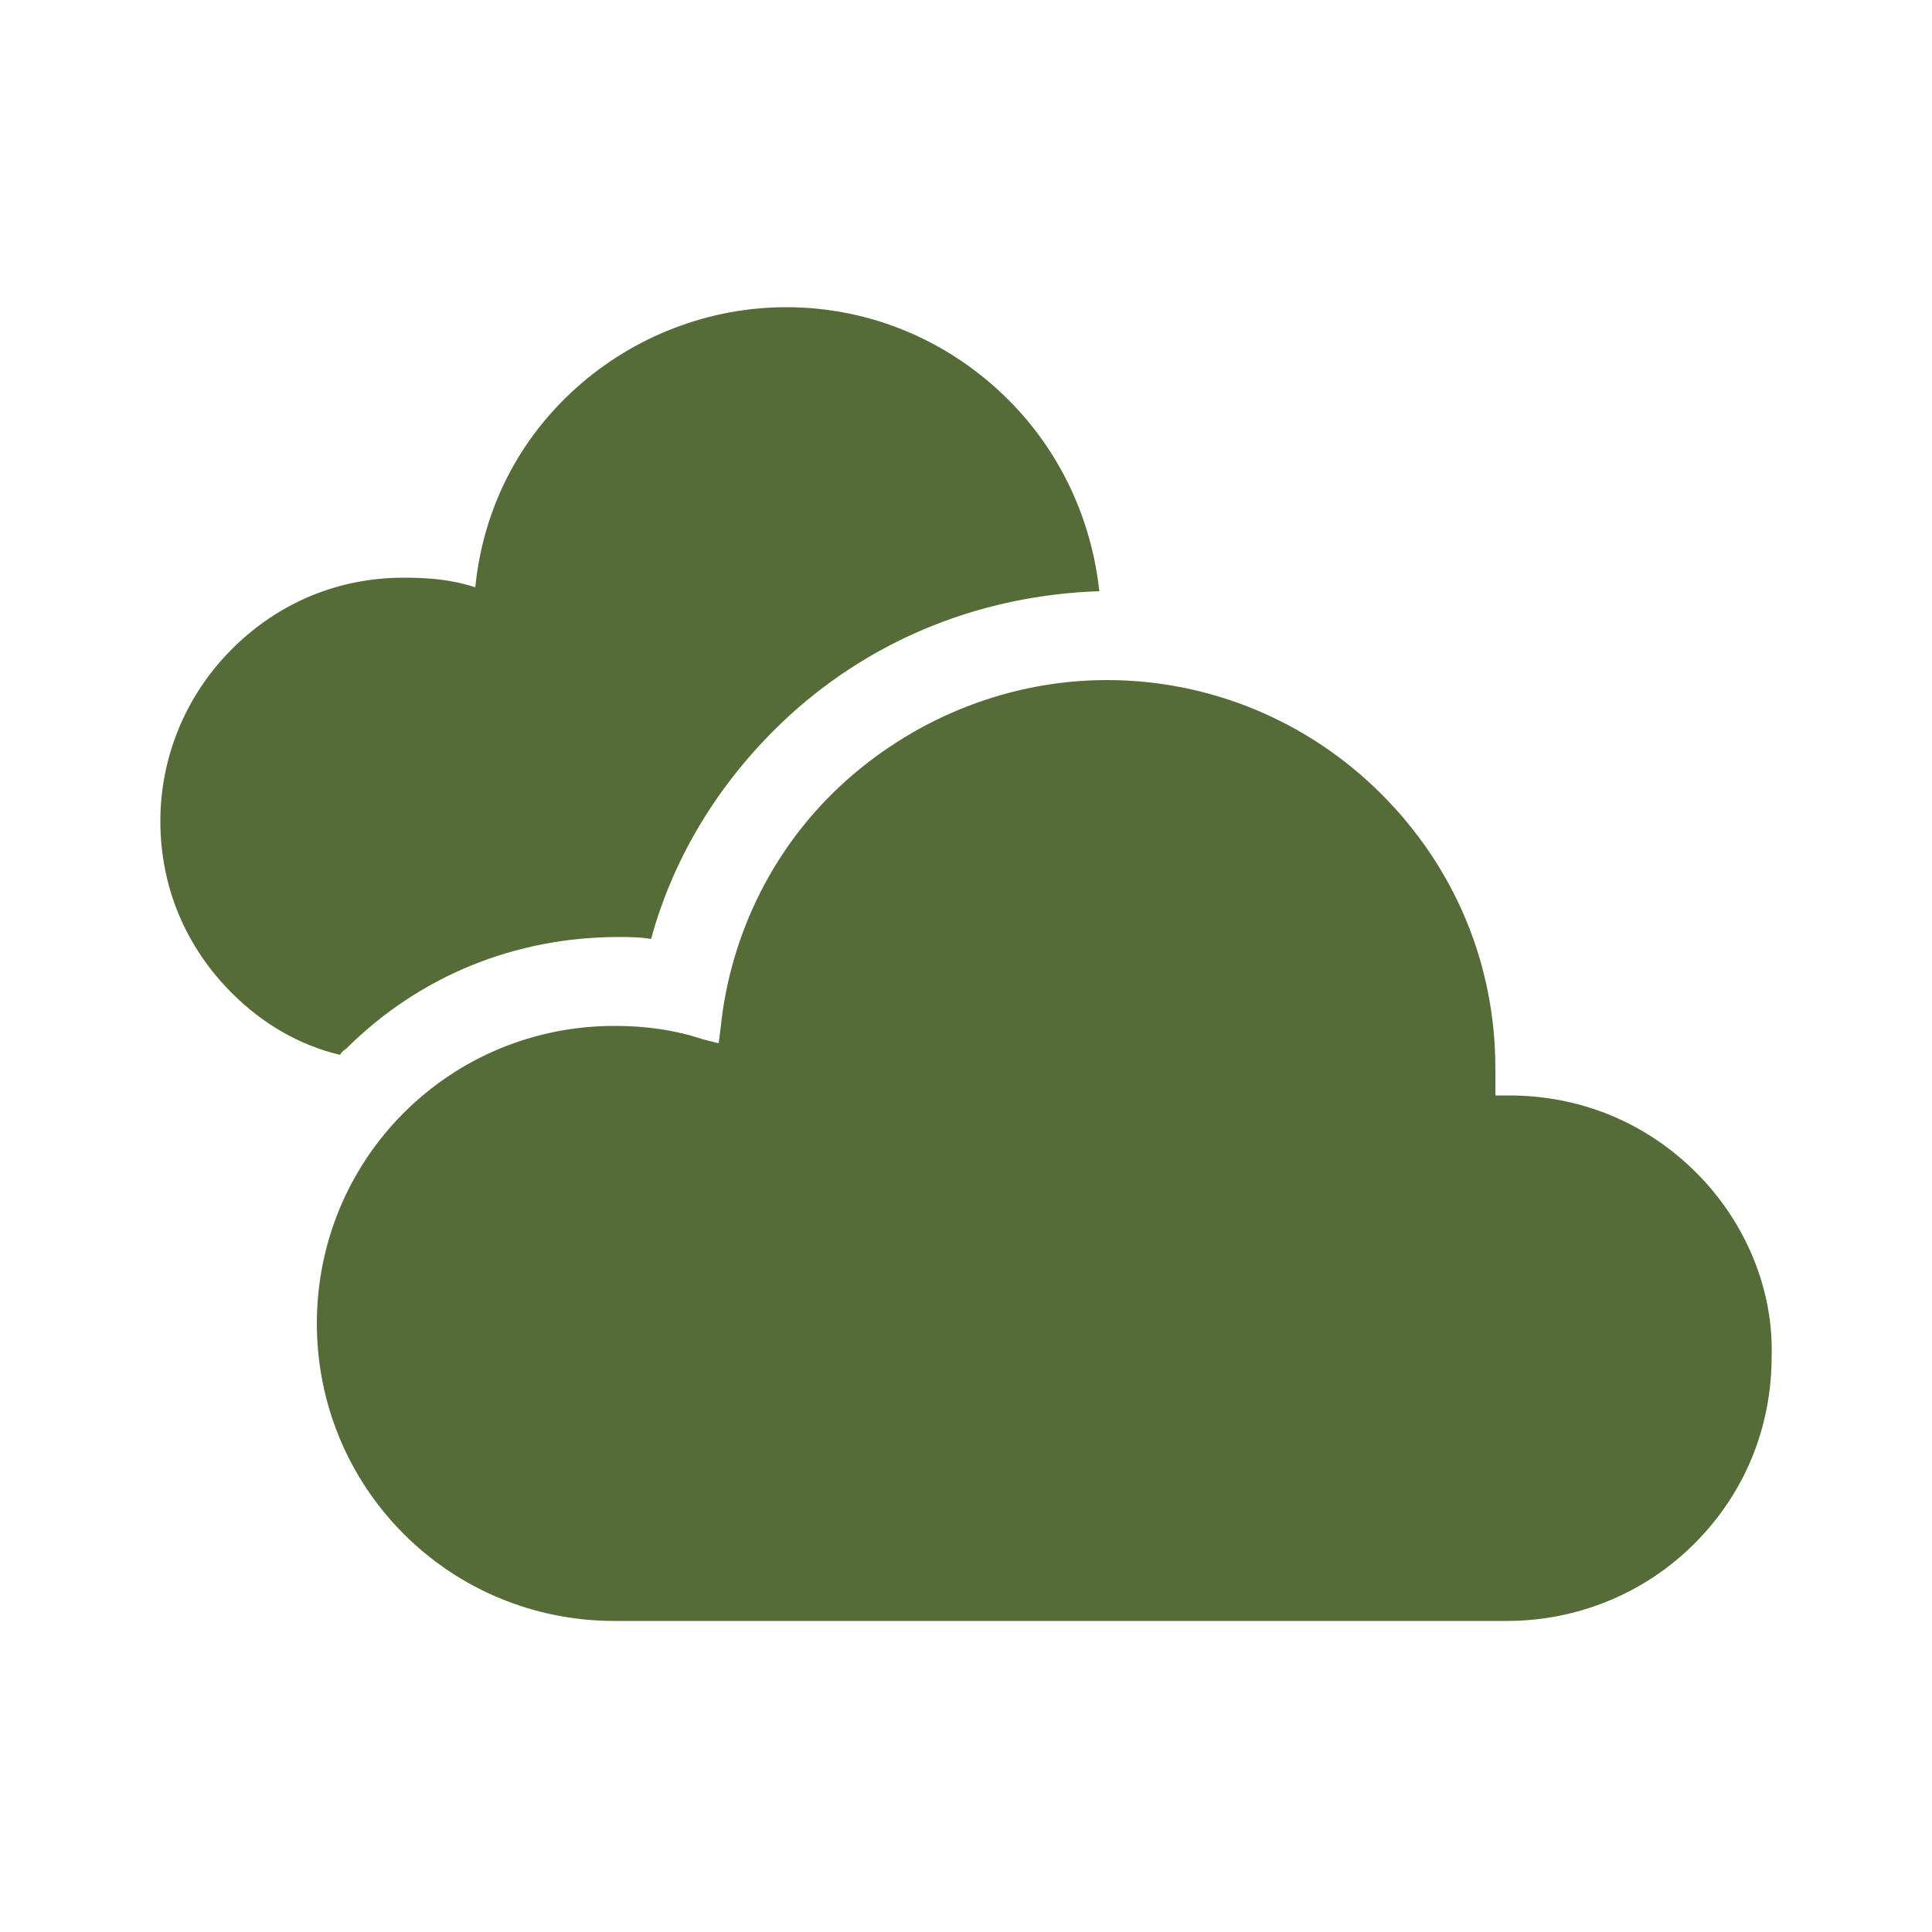
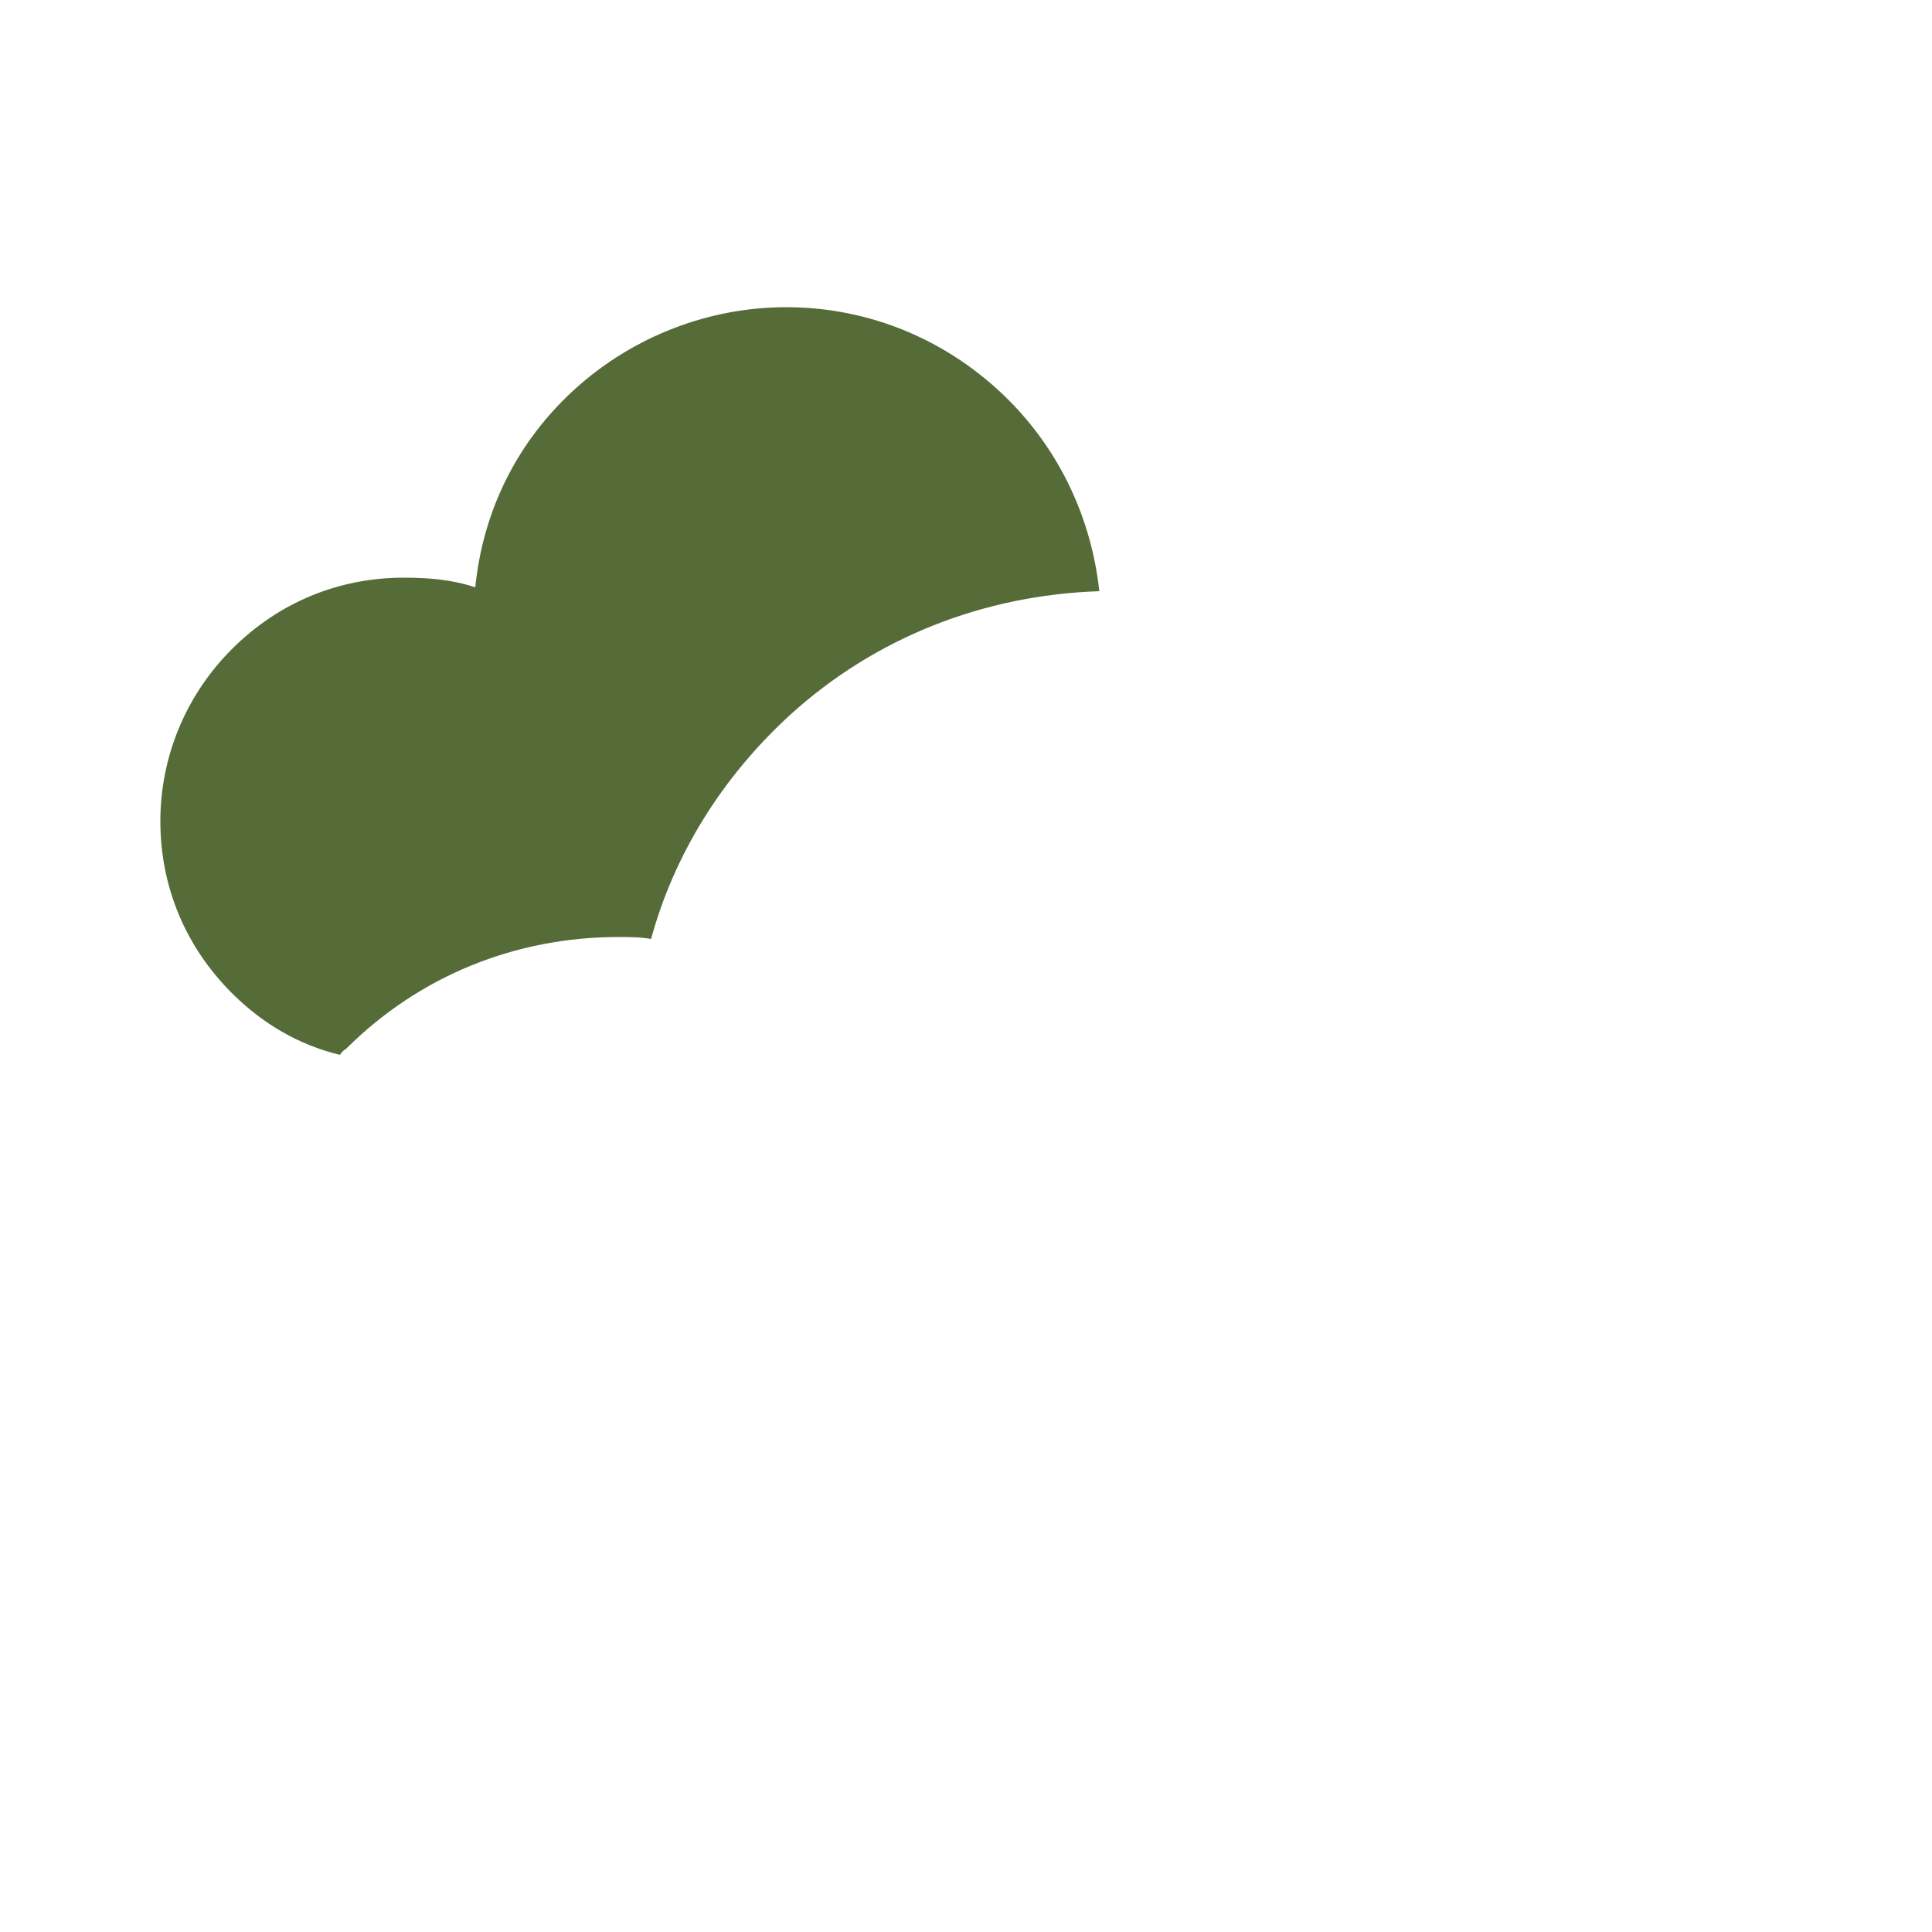
<svg xmlns="http://www.w3.org/2000/svg" version="1.1" id="レイヤー_1" x="0px" y="0px" viewBox="0 0 100 100" style="enable-background:new 0 0 100 100;" xml:space="preserve">
  <style type="text/css">
	.st0{fill:#556C39;}
	.st1{fill:#FFC400;}
	.st2{fill:#6AA88E;}
	.st3{fill:none;}
</style>
  <g>
    <g>
      <path class="st0" d="M17.9,54.3c3.8-3.8,8.8-5.8,14.1-5.8c0.6,0,1.1,0,1.7,0.1c1.2-4.4,3.7-8.4,7.2-11.6c4.4-4,10-6.2,16-6.4    c-0.4-3.7-2-7.2-4.7-9.9c-3.1-3.1-7.2-4.8-11.5-4.8c-4,0-7.9,1.5-10.9,4.2c-3,2.7-4.8,6.3-5.2,10.3c-1.2-0.4-2.4-0.5-3.7-0.5    c-3.4,0-6.5,1.3-8.9,3.7c-2.4,2.4-3.7,5.6-3.7,8.9c0,3.4,1.3,6.5,3.7,8.9c1.6,1.6,3.5,2.7,5.6,3.2C17.6,54.6,17.7,54.4,17.9,54.3z    " />
    </g>
-     <path class="st0" d="M87.8,60.7c-2.6-2.6-6-4-9.7-4l-0.7,0l0-0.7c0-0.3,0-0.5,0-0.7c0-5.4-2.1-10.4-5.9-14.2   c-3.8-3.8-8.9-5.9-14.2-5.9c-5,0-9.8,1.9-13.5,5.2c-3.7,3.3-6,7.9-6.5,12.8l-0.1,0.8l-0.8-0.2c-1.5-0.5-3-0.7-4.6-0.7   c-4.1,0-8,1.6-10.9,4.5c-2.9,2.9-4.5,6.8-4.5,10.9c0,4.1,1.6,8,4.5,10.9c2.9,2.9,6.8,4.5,10.9,4.5h46.2c3.6,0,7.1-1.4,9.7-4l0,0   c2.6-2.6,4-6,4-9.7C91.8,66.8,90.4,63.3,87.8,60.7z" />
  </g>
</svg>